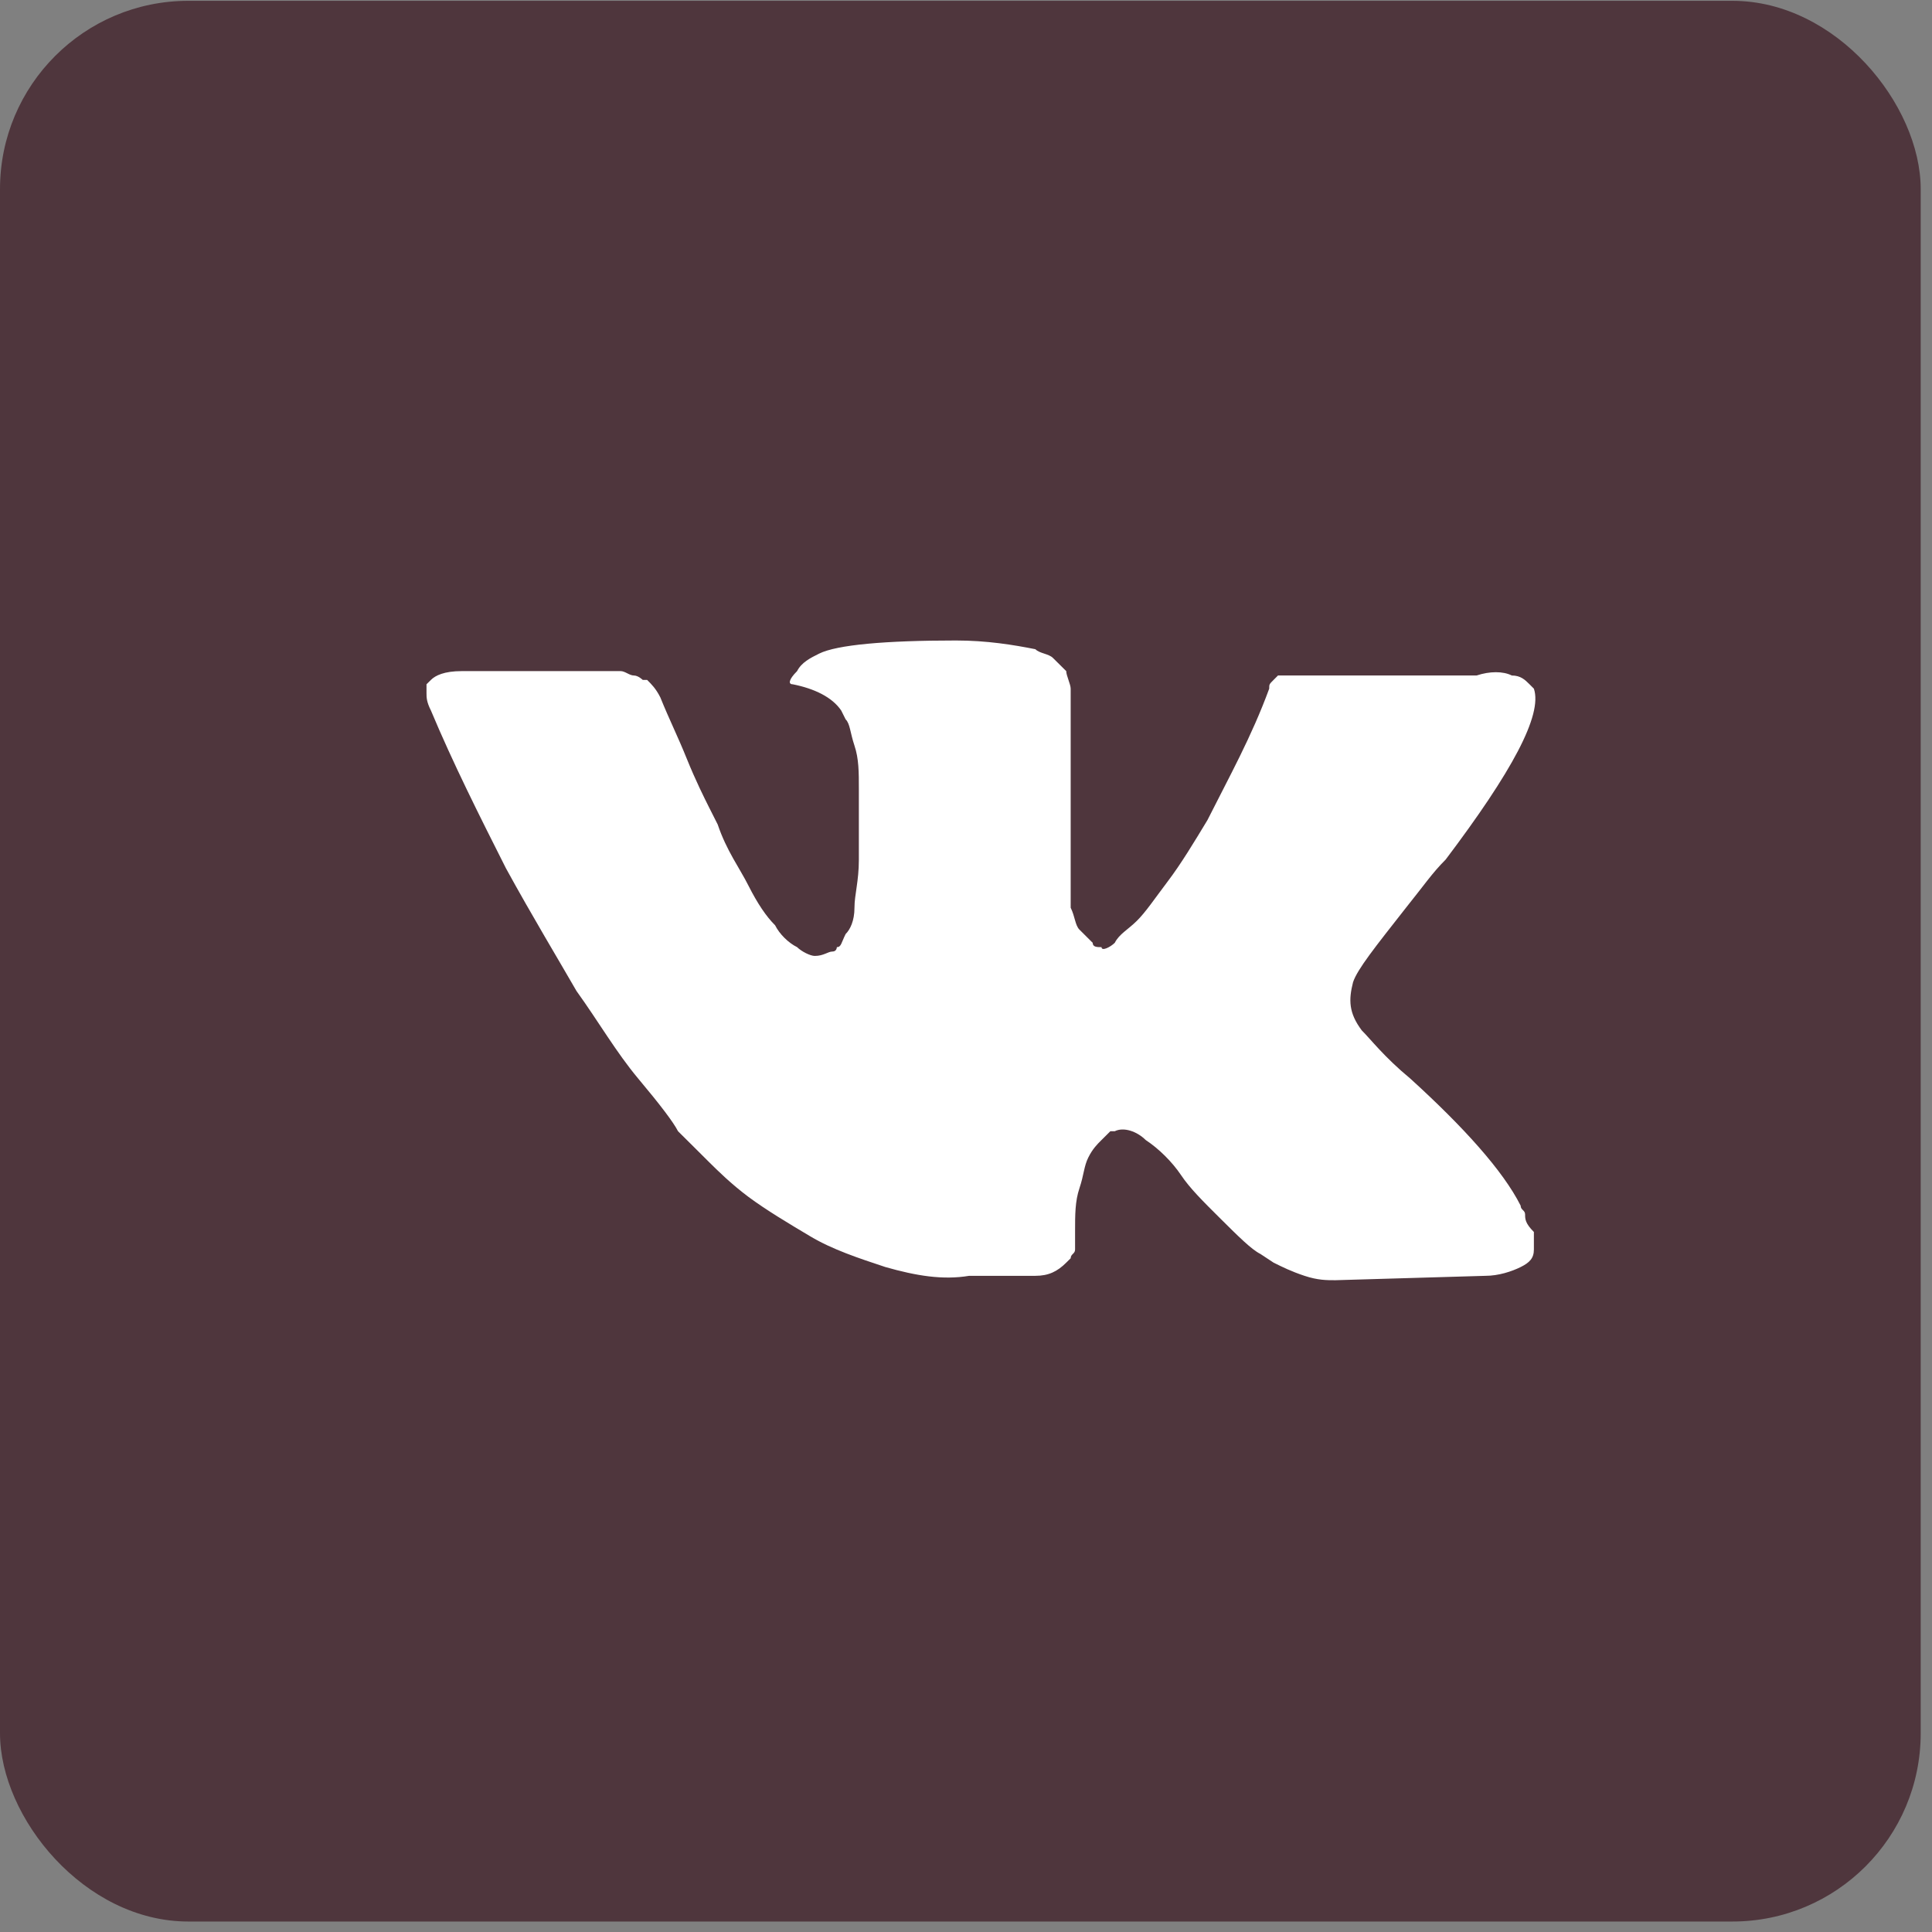
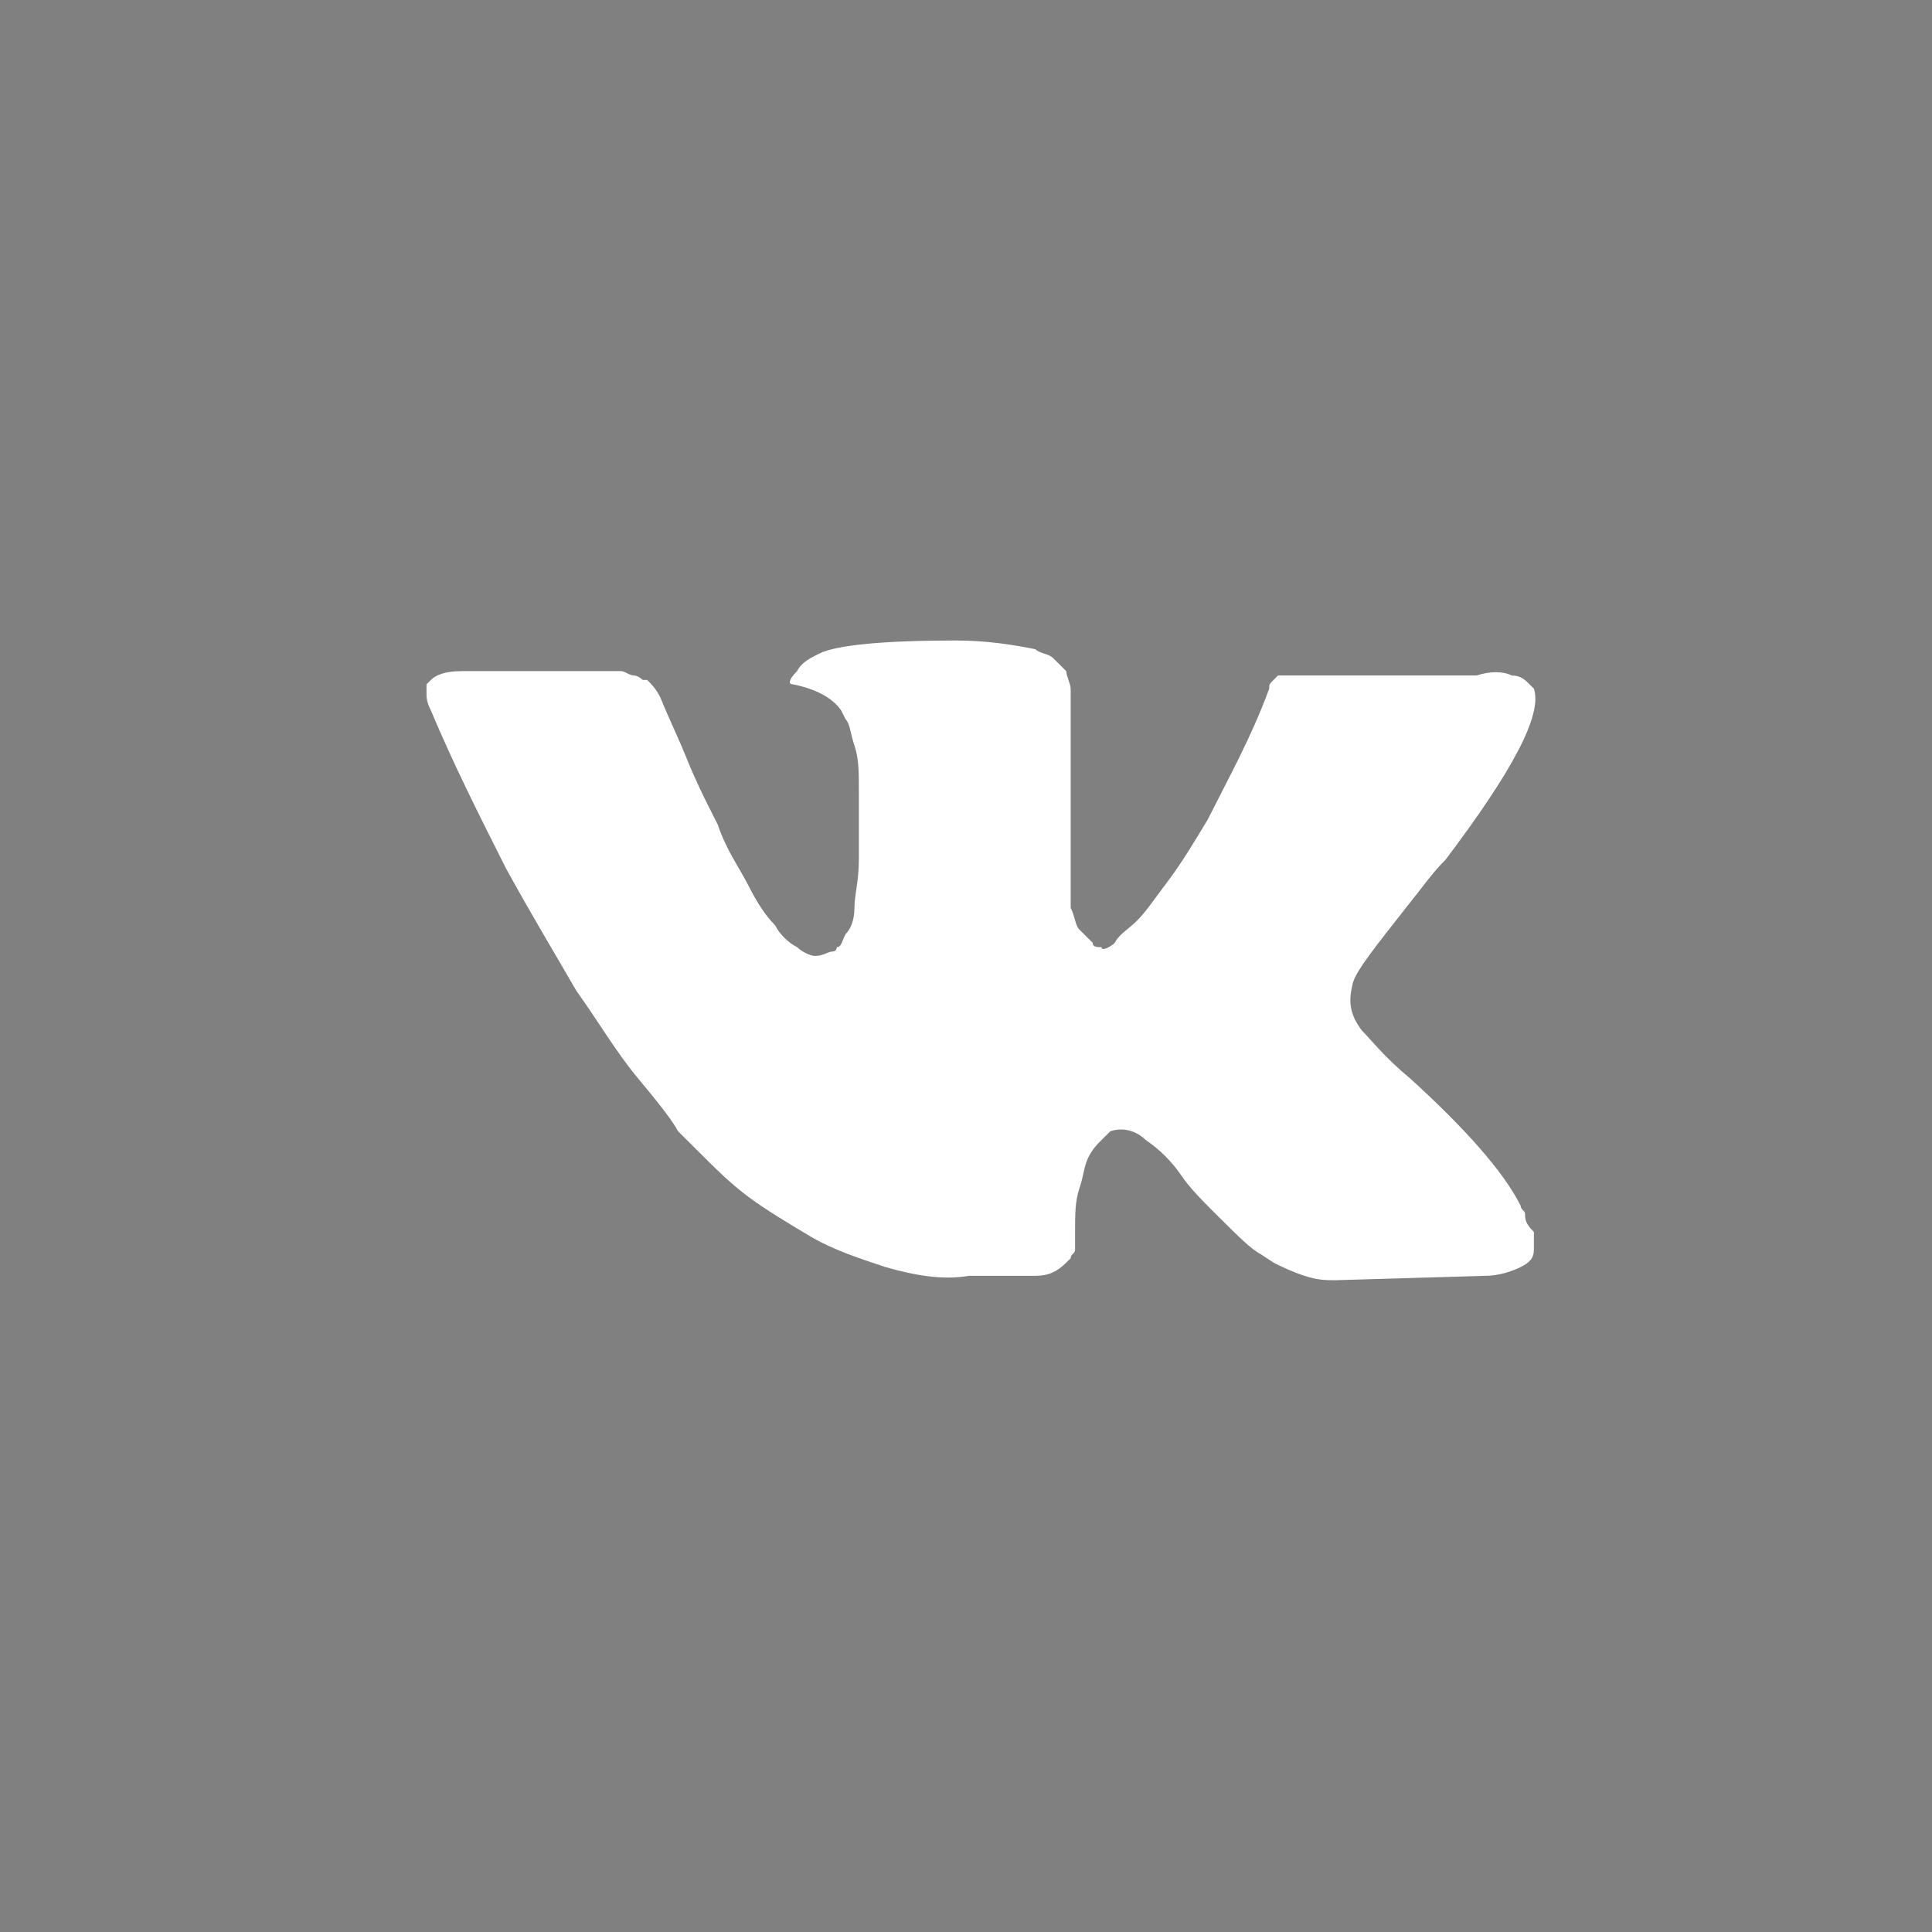
<svg xmlns="http://www.w3.org/2000/svg" width="33" height="33" viewBox="0 0 33 33" fill="none">
  <rect x="0" y="0" width="33" height="33" fill="#808080" stroke="none" />
-   <rect y="0.014" width="32.807" height="32.807" rx="3.216" fill="#4F363D" />
-   <path d="M26.05 20.744C26.05 20.669 25.974 20.669 25.974 20.594C25.673 19.995 24.995 19.247 24.09 18.424C23.638 18.05 23.412 17.75 23.261 17.601C23.035 17.301 23.035 17.077 23.111 16.777C23.186 16.553 23.487 16.178 24.015 15.505C24.316 15.131 24.467 14.906 24.693 14.682C25.823 13.185 26.351 12.212 26.2 11.763L26.125 11.688C26.05 11.613 25.974 11.538 25.823 11.538C25.673 11.463 25.447 11.463 25.221 11.538H22.357C22.282 11.538 22.282 11.538 22.131 11.538C22.056 11.538 21.98 11.538 21.98 11.538H21.905H21.829L21.754 11.613C21.679 11.688 21.679 11.688 21.679 11.763C21.377 12.586 21 13.26 20.624 14.008C20.398 14.382 20.172 14.757 19.945 15.056C19.719 15.355 19.569 15.58 19.418 15.729C19.267 15.879 19.117 15.954 19.041 16.104C18.966 16.178 18.815 16.253 18.815 16.178C18.74 16.178 18.664 16.178 18.664 16.104C18.589 16.029 18.514 15.954 18.438 15.879C18.363 15.804 18.363 15.655 18.288 15.505C18.288 15.355 18.288 15.206 18.288 15.131C18.288 15.056 18.288 14.831 18.288 14.682C18.288 14.457 18.288 14.307 18.288 14.233C18.288 14.008 18.288 13.709 18.288 13.409C18.288 13.11 18.288 12.885 18.288 12.736C18.288 12.586 18.288 12.361 18.288 12.212C18.288 11.987 18.288 11.838 18.288 11.763C18.288 11.688 18.212 11.538 18.212 11.463C18.137 11.389 18.061 11.314 17.986 11.239C17.911 11.164 17.76 11.164 17.685 11.089C17.308 11.014 16.856 10.94 16.328 10.94C15.123 10.94 14.294 11.014 13.992 11.164C13.841 11.239 13.691 11.314 13.615 11.463C13.465 11.613 13.465 11.688 13.54 11.688C13.917 11.763 14.218 11.912 14.369 12.137L14.444 12.287C14.52 12.361 14.52 12.511 14.595 12.736C14.67 12.96 14.67 13.185 14.67 13.484C14.67 13.933 14.67 14.382 14.67 14.682C14.67 15.056 14.595 15.28 14.595 15.505C14.595 15.729 14.52 15.879 14.444 15.954C14.369 16.104 14.369 16.178 14.294 16.178C14.294 16.178 14.294 16.253 14.218 16.253C14.143 16.253 14.068 16.328 13.917 16.328C13.841 16.328 13.691 16.253 13.615 16.178C13.465 16.104 13.314 15.954 13.239 15.804C13.088 15.655 12.937 15.43 12.786 15.131C12.636 14.831 12.41 14.532 12.259 14.083L12.108 13.784C12.033 13.634 11.882 13.334 11.731 12.96C11.581 12.586 11.43 12.287 11.279 11.912C11.204 11.763 11.129 11.688 11.053 11.613H10.978C10.978 11.613 10.902 11.538 10.827 11.538C10.752 11.538 10.676 11.463 10.601 11.463H7.888C7.587 11.463 7.436 11.538 7.361 11.613L7.285 11.688C7.285 11.688 7.285 11.763 7.285 11.838C7.285 11.912 7.285 11.987 7.361 12.137C7.737 13.035 8.189 13.933 8.642 14.831C9.094 15.655 9.546 16.403 9.847 16.927C10.224 17.451 10.526 17.975 10.902 18.424C11.279 18.873 11.505 19.172 11.581 19.322C11.731 19.472 11.807 19.547 11.882 19.621L12.108 19.846C12.259 19.995 12.485 20.22 12.786 20.445C13.088 20.669 13.465 20.894 13.841 21.118C14.218 21.343 14.67 21.492 15.123 21.642C15.65 21.792 16.102 21.867 16.554 21.792H17.685C17.911 21.792 18.062 21.717 18.212 21.567L18.288 21.492C18.288 21.418 18.363 21.418 18.363 21.343C18.363 21.268 18.363 21.193 18.363 21.043C18.363 20.744 18.363 20.519 18.438 20.295C18.514 20.07 18.514 19.921 18.589 19.771C18.664 19.621 18.74 19.547 18.815 19.472C18.89 19.397 18.966 19.322 18.966 19.322H19.041C19.192 19.247 19.418 19.322 19.569 19.472C19.795 19.621 20.021 19.846 20.172 20.07C20.322 20.295 20.548 20.519 20.85 20.819C21.151 21.118 21.377 21.343 21.528 21.418L21.754 21.567C21.905 21.642 22.056 21.717 22.282 21.792C22.508 21.867 22.658 21.867 22.809 21.867L25.371 21.792C25.598 21.792 25.823 21.717 25.974 21.642C26.125 21.567 26.2 21.492 26.2 21.343C26.2 21.268 26.2 21.118 26.2 21.043C26.05 20.894 26.05 20.819 26.05 20.744Z" fill="white" />
+   <path d="M26.05 20.744C26.05 20.669 25.974 20.669 25.974 20.594C25.673 19.995 24.995 19.247 24.09 18.424C23.638 18.05 23.412 17.75 23.261 17.601C23.035 17.301 23.035 17.077 23.111 16.777C23.186 16.553 23.487 16.178 24.015 15.505C24.316 15.131 24.467 14.906 24.693 14.682C25.823 13.185 26.351 12.212 26.2 11.763L26.125 11.688C26.05 11.613 25.974 11.538 25.823 11.538C25.673 11.463 25.447 11.463 25.221 11.538H22.357C22.282 11.538 22.282 11.538 22.131 11.538C22.056 11.538 21.98 11.538 21.98 11.538H21.905H21.829L21.754 11.613C21.679 11.688 21.679 11.688 21.679 11.763C21.377 12.586 21 13.26 20.624 14.008C20.398 14.382 20.172 14.757 19.945 15.056C19.719 15.355 19.569 15.58 19.418 15.729C19.267 15.879 19.117 15.954 19.041 16.104C18.966 16.178 18.815 16.253 18.815 16.178C18.74 16.178 18.664 16.178 18.664 16.104C18.589 16.029 18.514 15.954 18.438 15.879C18.363 15.804 18.363 15.655 18.288 15.505C18.288 15.355 18.288 15.206 18.288 15.131C18.288 15.056 18.288 14.831 18.288 14.682C18.288 14.457 18.288 14.307 18.288 14.233C18.288 14.008 18.288 13.709 18.288 13.409C18.288 13.11 18.288 12.885 18.288 12.736C18.288 12.586 18.288 12.361 18.288 12.212C18.288 11.987 18.288 11.838 18.288 11.763C18.288 11.688 18.212 11.538 18.212 11.463C18.137 11.389 18.061 11.314 17.986 11.239C17.911 11.164 17.76 11.164 17.685 11.089C17.308 11.014 16.856 10.94 16.328 10.94C15.123 10.94 14.294 11.014 13.992 11.164C13.841 11.239 13.691 11.314 13.615 11.463C13.465 11.613 13.465 11.688 13.54 11.688C13.917 11.763 14.218 11.912 14.369 12.137L14.444 12.287C14.52 12.361 14.52 12.511 14.595 12.736C14.67 12.96 14.67 13.185 14.67 13.484C14.67 13.933 14.67 14.382 14.67 14.682C14.67 15.056 14.595 15.28 14.595 15.505C14.595 15.729 14.52 15.879 14.444 15.954C14.369 16.104 14.369 16.178 14.294 16.178C14.294 16.178 14.294 16.253 14.218 16.253C14.143 16.253 14.068 16.328 13.917 16.328C13.841 16.328 13.691 16.253 13.615 16.178C13.465 16.104 13.314 15.954 13.239 15.804C13.088 15.655 12.937 15.43 12.786 15.131C12.636 14.831 12.41 14.532 12.259 14.083L12.108 13.784C12.033 13.634 11.882 13.334 11.731 12.96C11.581 12.586 11.43 12.287 11.279 11.912C11.204 11.763 11.129 11.688 11.053 11.613H10.978C10.978 11.613 10.902 11.538 10.827 11.538C10.752 11.538 10.676 11.463 10.601 11.463H7.888C7.587 11.463 7.436 11.538 7.361 11.613L7.285 11.688C7.285 11.688 7.285 11.763 7.285 11.838C7.285 11.912 7.285 11.987 7.361 12.137C7.737 13.035 8.189 13.933 8.642 14.831C9.094 15.655 9.546 16.403 9.847 16.927C10.224 17.451 10.526 17.975 10.902 18.424C11.279 18.873 11.505 19.172 11.581 19.322C11.731 19.472 11.807 19.547 11.882 19.621L12.108 19.846C12.259 19.995 12.485 20.22 12.786 20.445C13.088 20.669 13.465 20.894 13.841 21.118C14.218 21.343 14.67 21.492 15.123 21.642C15.65 21.792 16.102 21.867 16.554 21.792H17.685C17.911 21.792 18.062 21.717 18.212 21.567L18.288 21.492C18.288 21.418 18.363 21.418 18.363 21.343C18.363 21.268 18.363 21.193 18.363 21.043C18.363 20.744 18.363 20.519 18.438 20.295C18.514 20.07 18.514 19.921 18.589 19.771C18.664 19.621 18.74 19.547 18.815 19.472C18.89 19.397 18.966 19.322 18.966 19.322C19.192 19.247 19.418 19.322 19.569 19.472C19.795 19.621 20.021 19.846 20.172 20.07C20.322 20.295 20.548 20.519 20.85 20.819C21.151 21.118 21.377 21.343 21.528 21.418L21.754 21.567C21.905 21.642 22.056 21.717 22.282 21.792C22.508 21.867 22.658 21.867 22.809 21.867L25.371 21.792C25.598 21.792 25.823 21.717 25.974 21.642C26.125 21.567 26.2 21.492 26.2 21.343C26.2 21.268 26.2 21.118 26.2 21.043C26.05 20.894 26.05 20.819 26.05 20.744Z" fill="white" />
</svg>